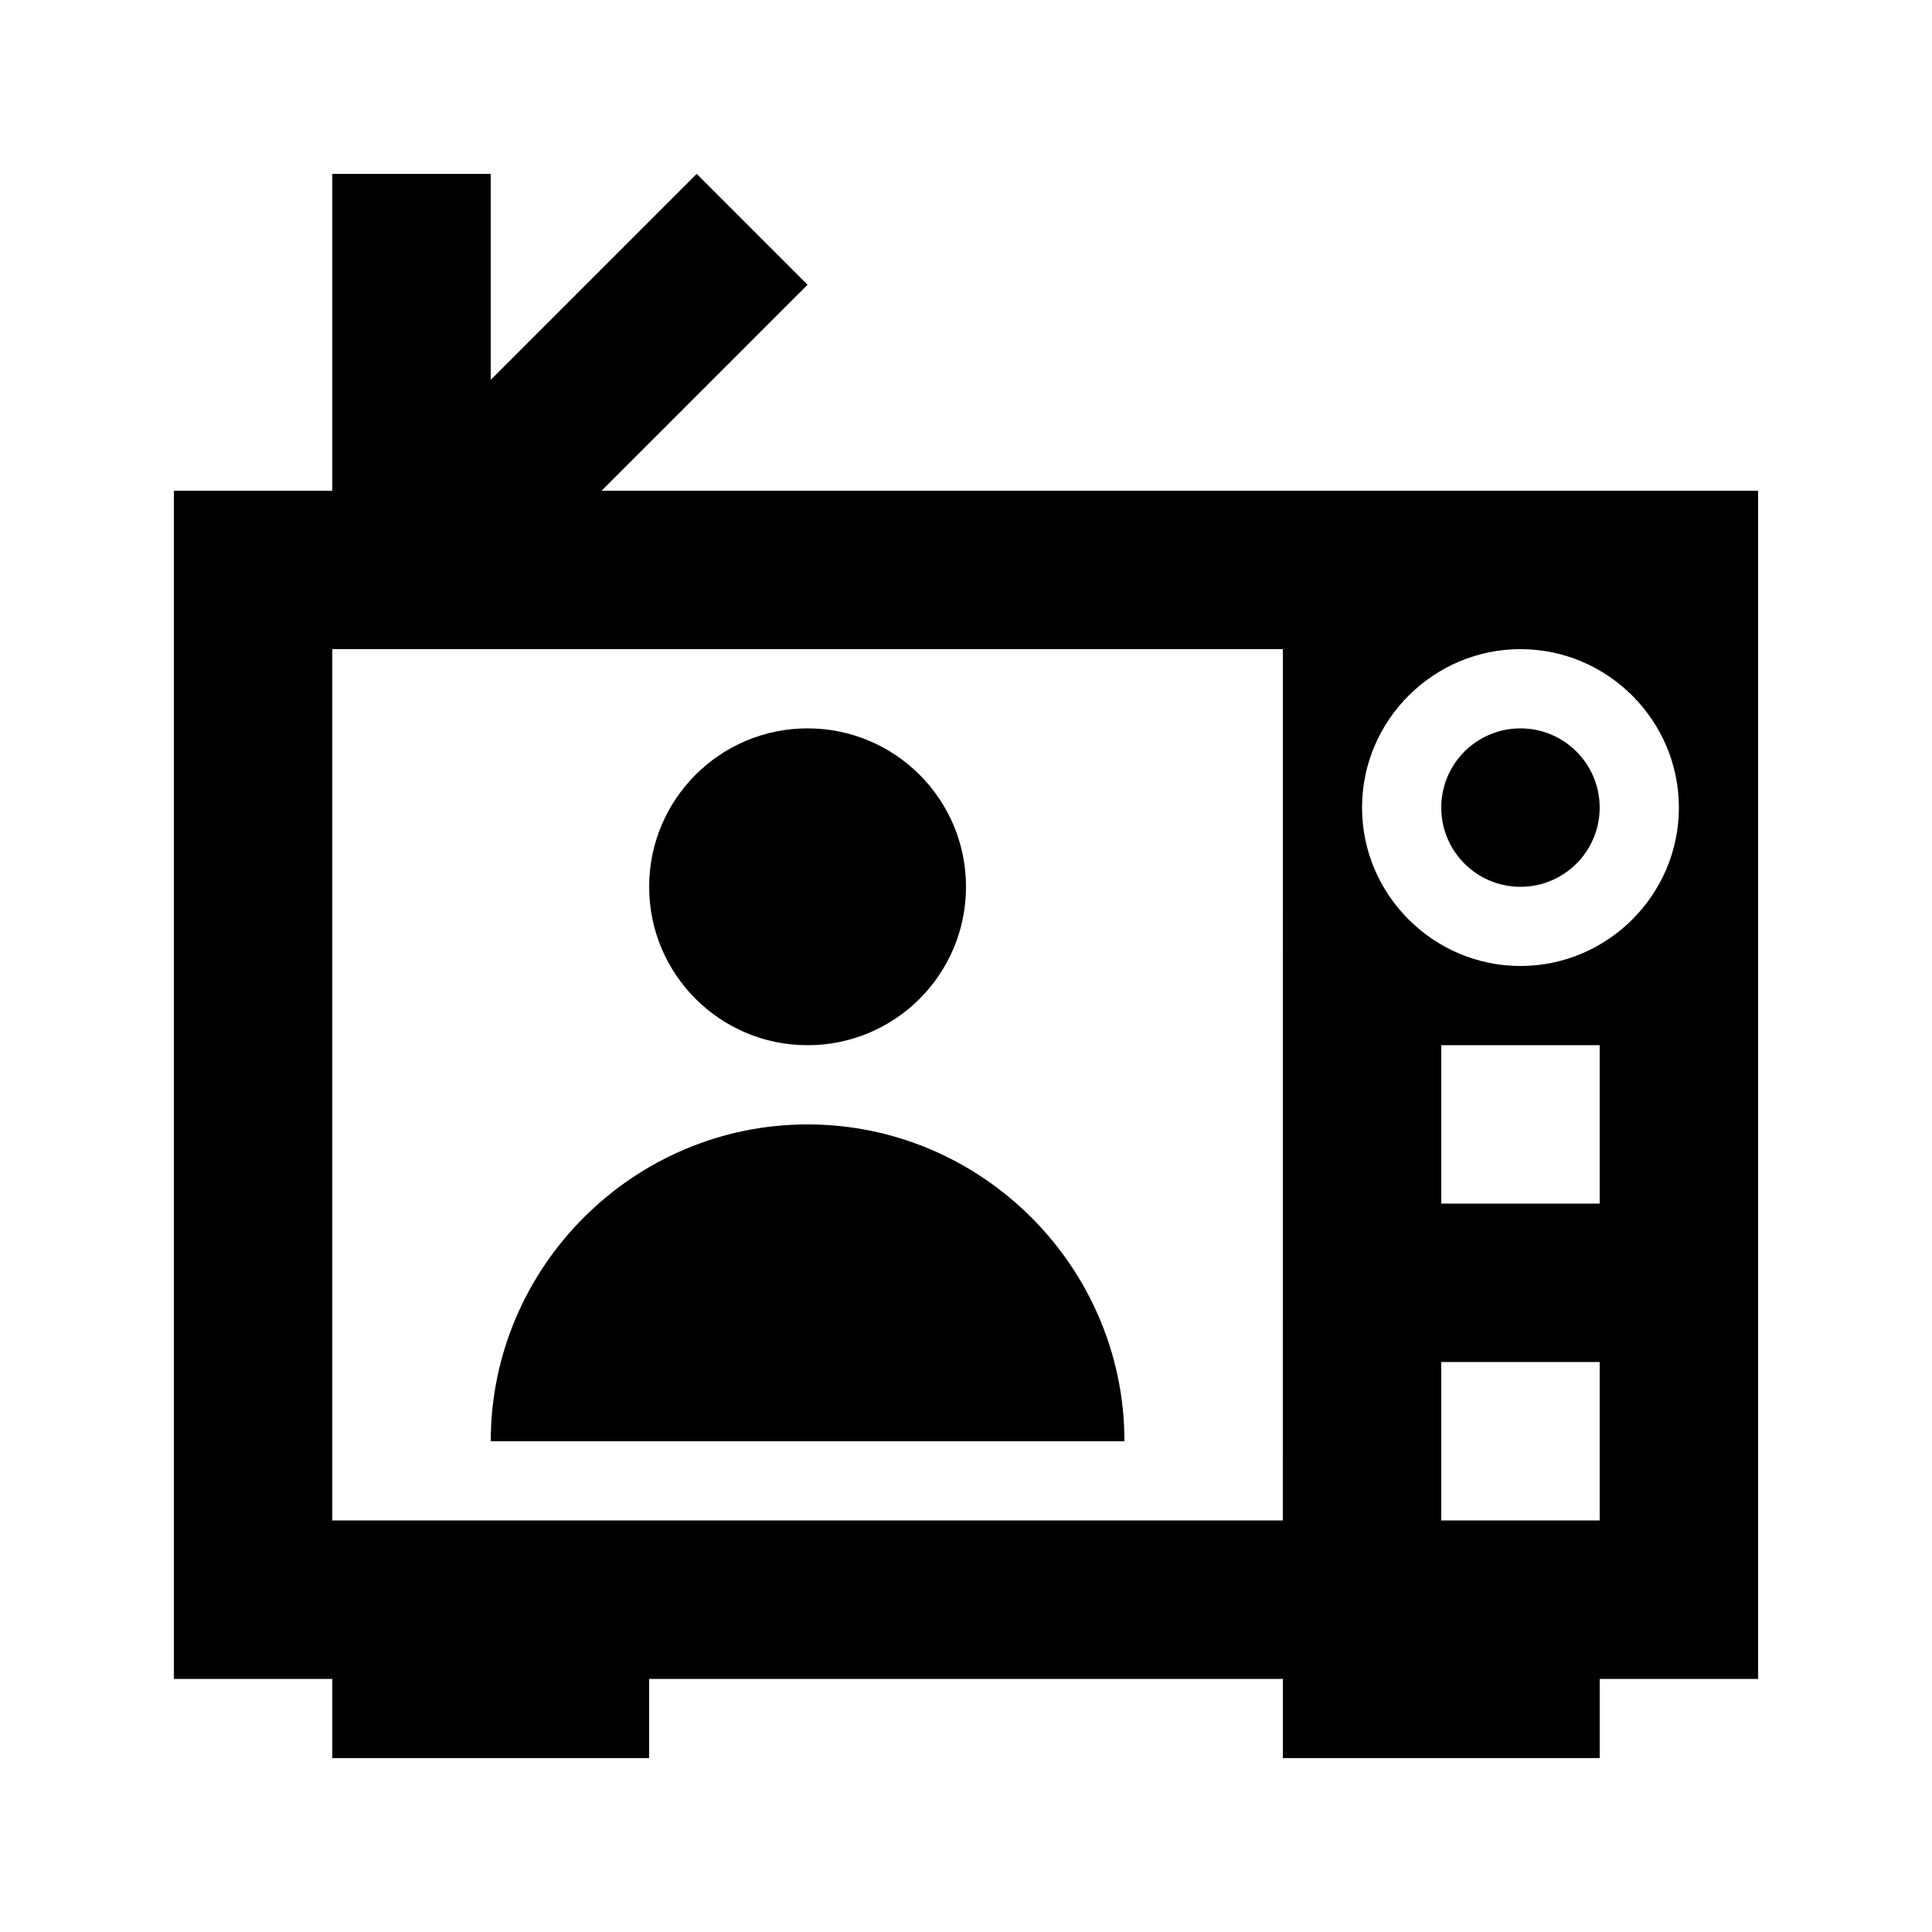
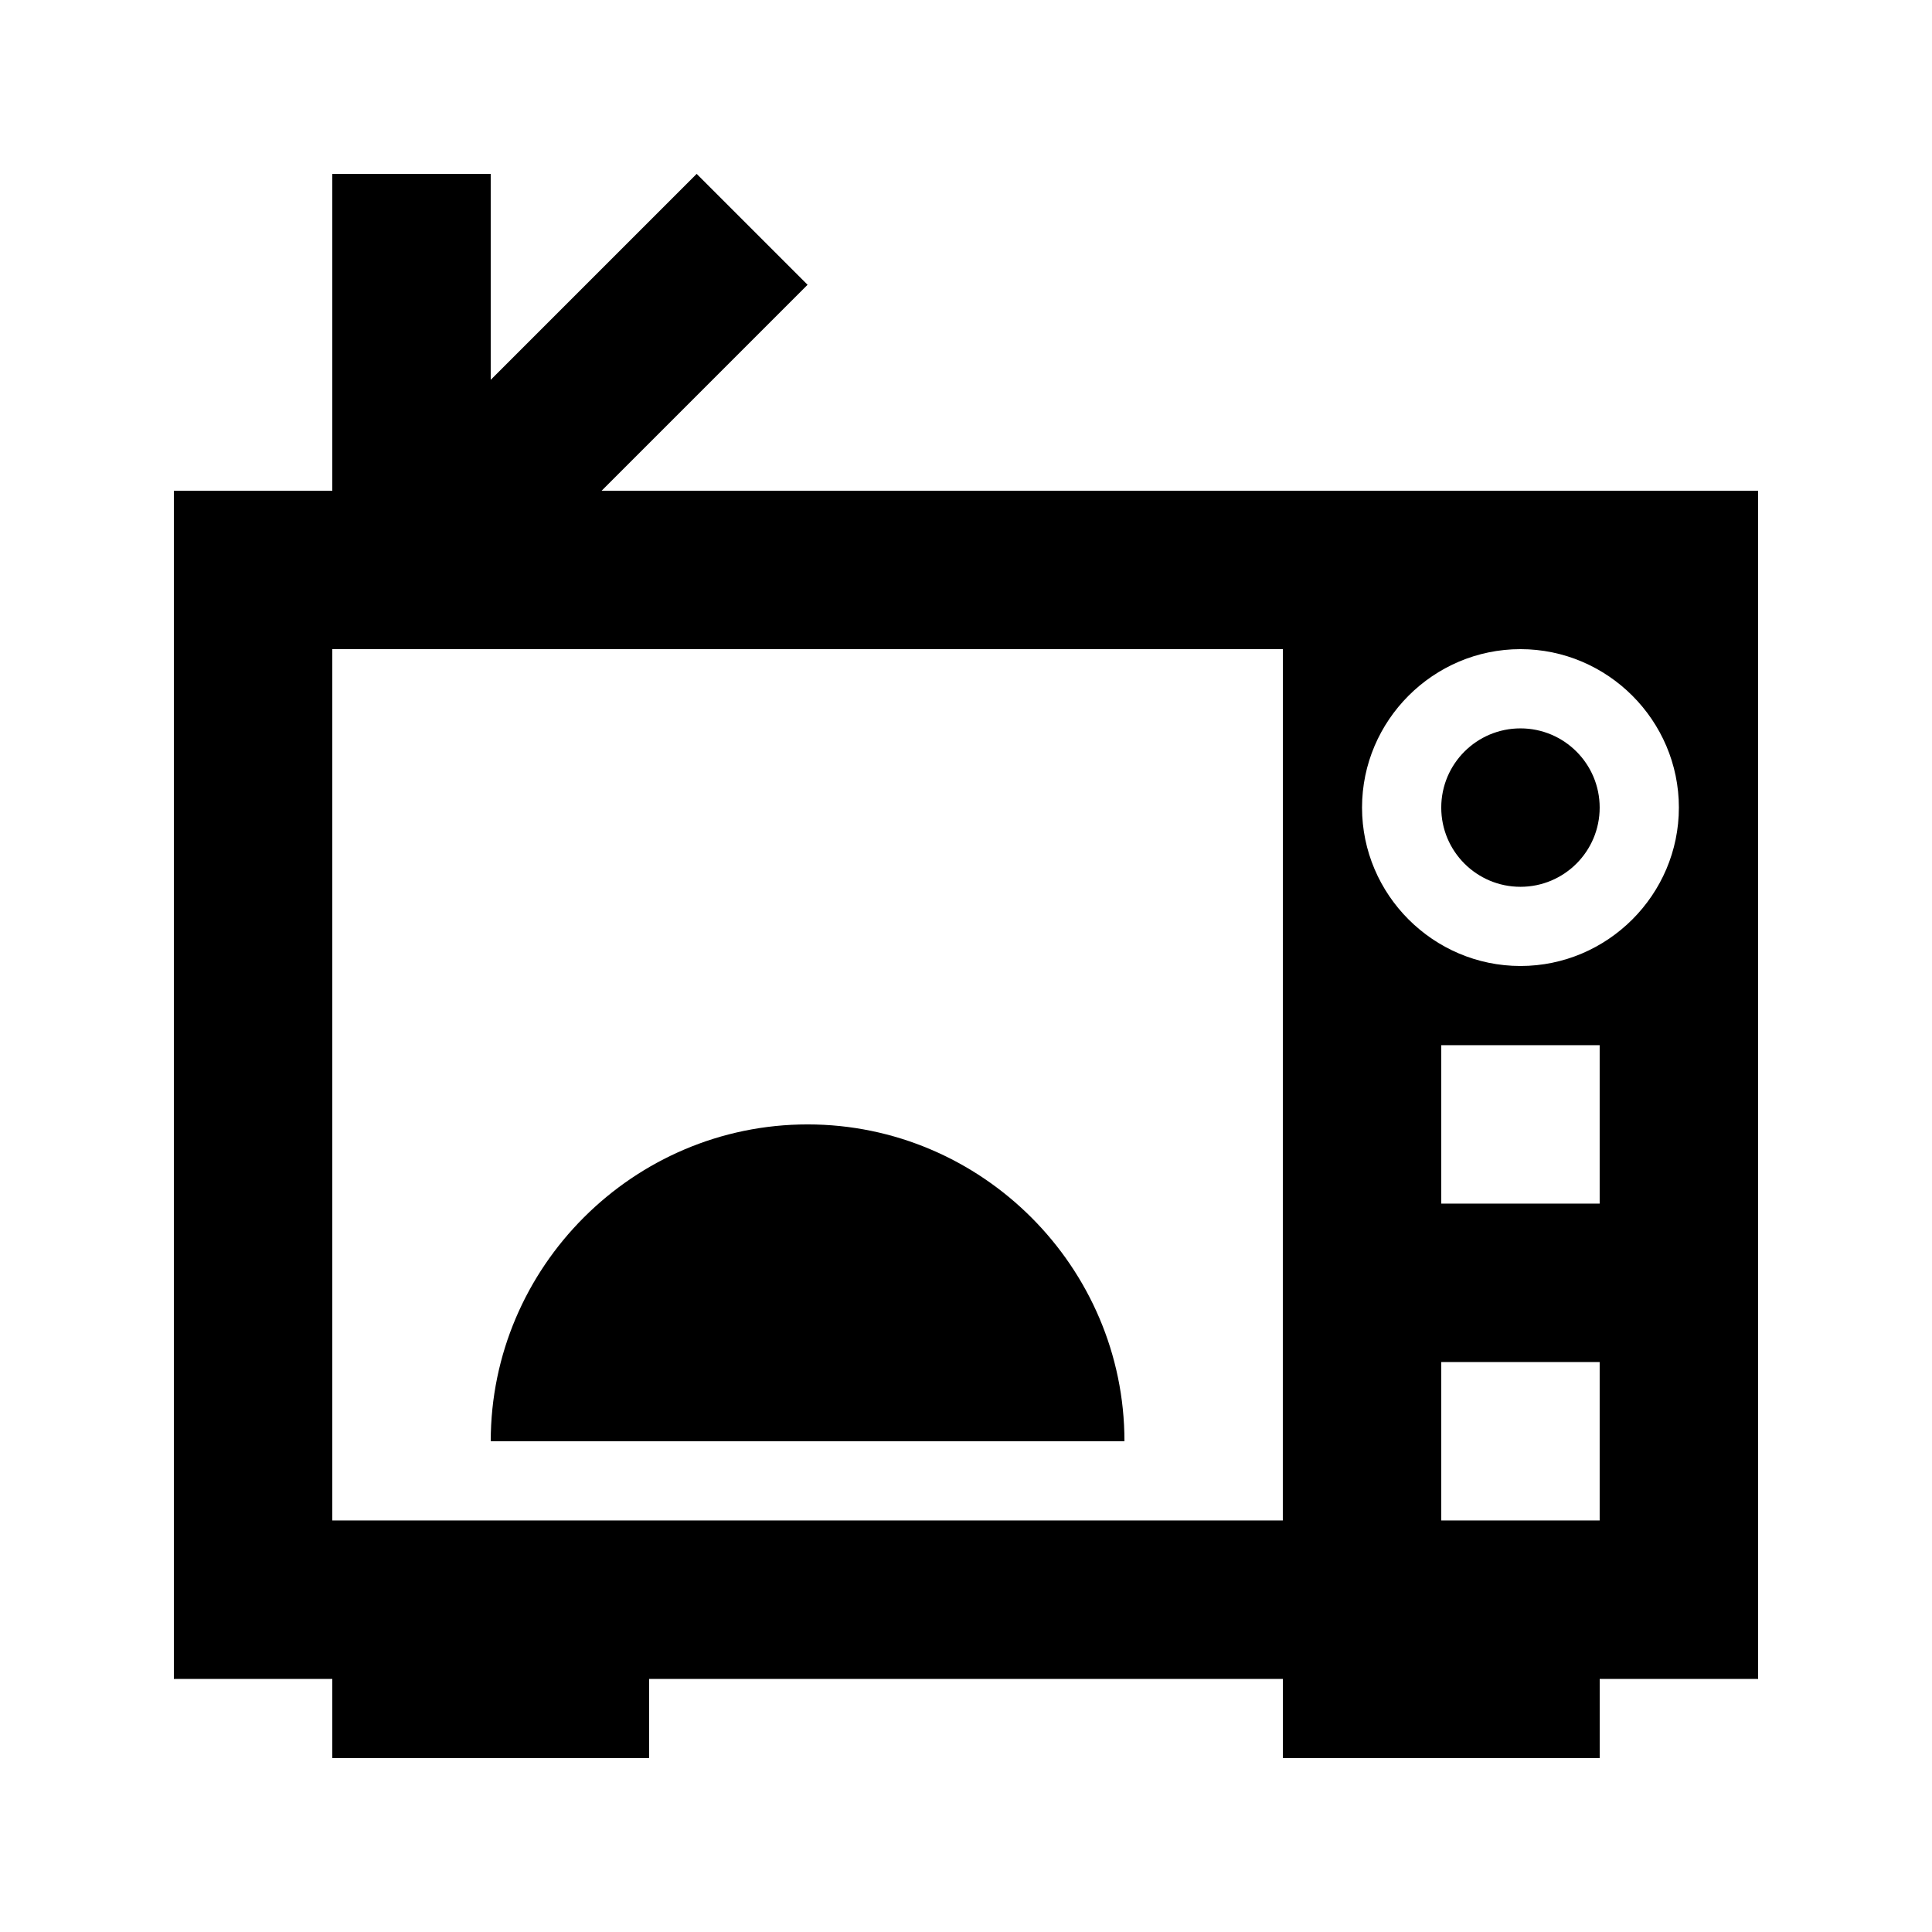
<svg xmlns="http://www.w3.org/2000/svg" fill="#000000" width="800px" height="800px" version="1.1" viewBox="144 144 512 512">
  <g>
    <path d="m303.43 274.05 54.582-54.582-29.391-29.387-54.578 54.578v-54.578h-41.984v83.969h-41.984v314.88h41.984v20.992h83.969v-20.992h167.94v20.992h83.969v-20.992h41.984l-0.004-314.88zm180.53 272.89h-251.9v-230.91h251.91zm83.969 0h-41.984v-41.984h41.984zm0-83.965h-41.984v-41.984h41.984zm-20.992-62.977c-23.09 0-41.984-18.895-41.984-41.984s18.895-41.984 41.984-41.984 41.984 18.895 41.984 41.984-18.891 41.984-41.984 41.984z" />
    <path d="m567.93 358.02c0 11.594-9.398 20.992-20.992 20.992s-20.992-9.398-20.992-20.992 9.398-20.992 20.992-20.992 20.992 9.398 20.992 20.992" />
    <path d="m358.02 441.98c-46.184 0-83.969 37.785-83.969 83.969h167.94c0-46.184-37.789-83.969-83.969-83.969z" />
-     <path d="m400 379.01c0 23.188-18.797 41.984-41.984 41.984s-41.984-18.797-41.984-41.984 18.797-41.984 41.984-41.984 41.984 18.797 41.984 41.984" />
  </g>
</svg>